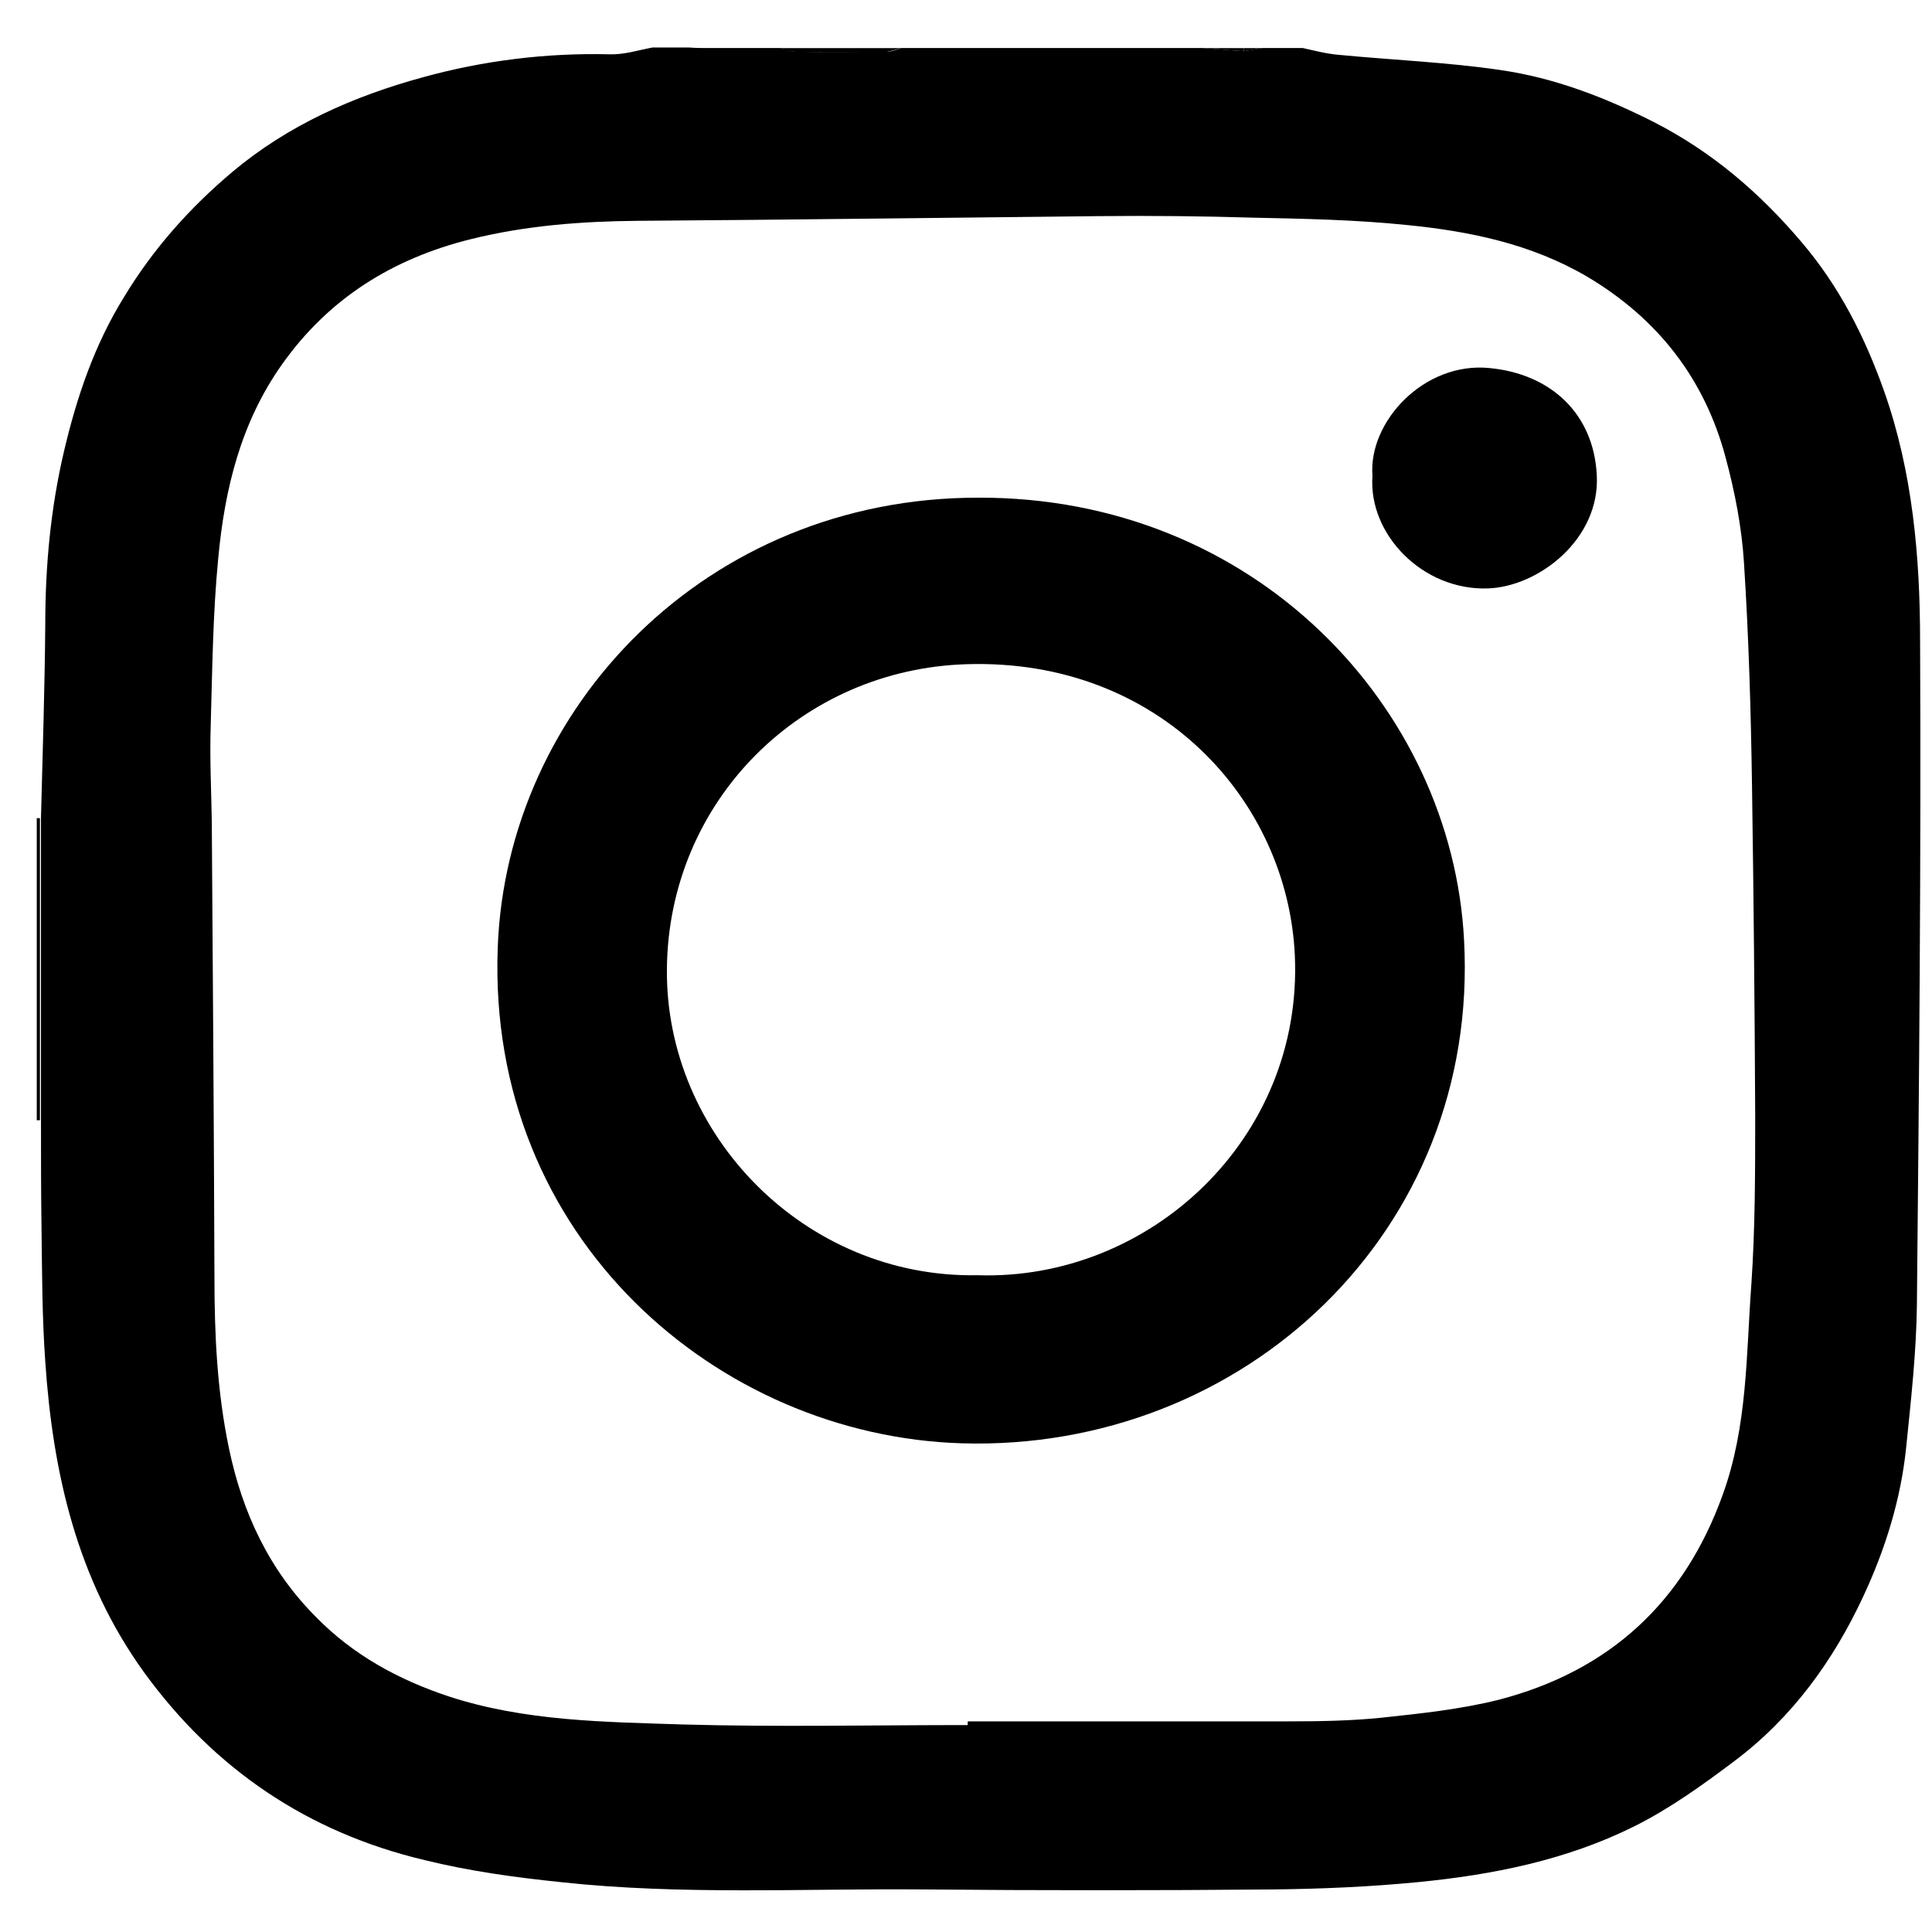
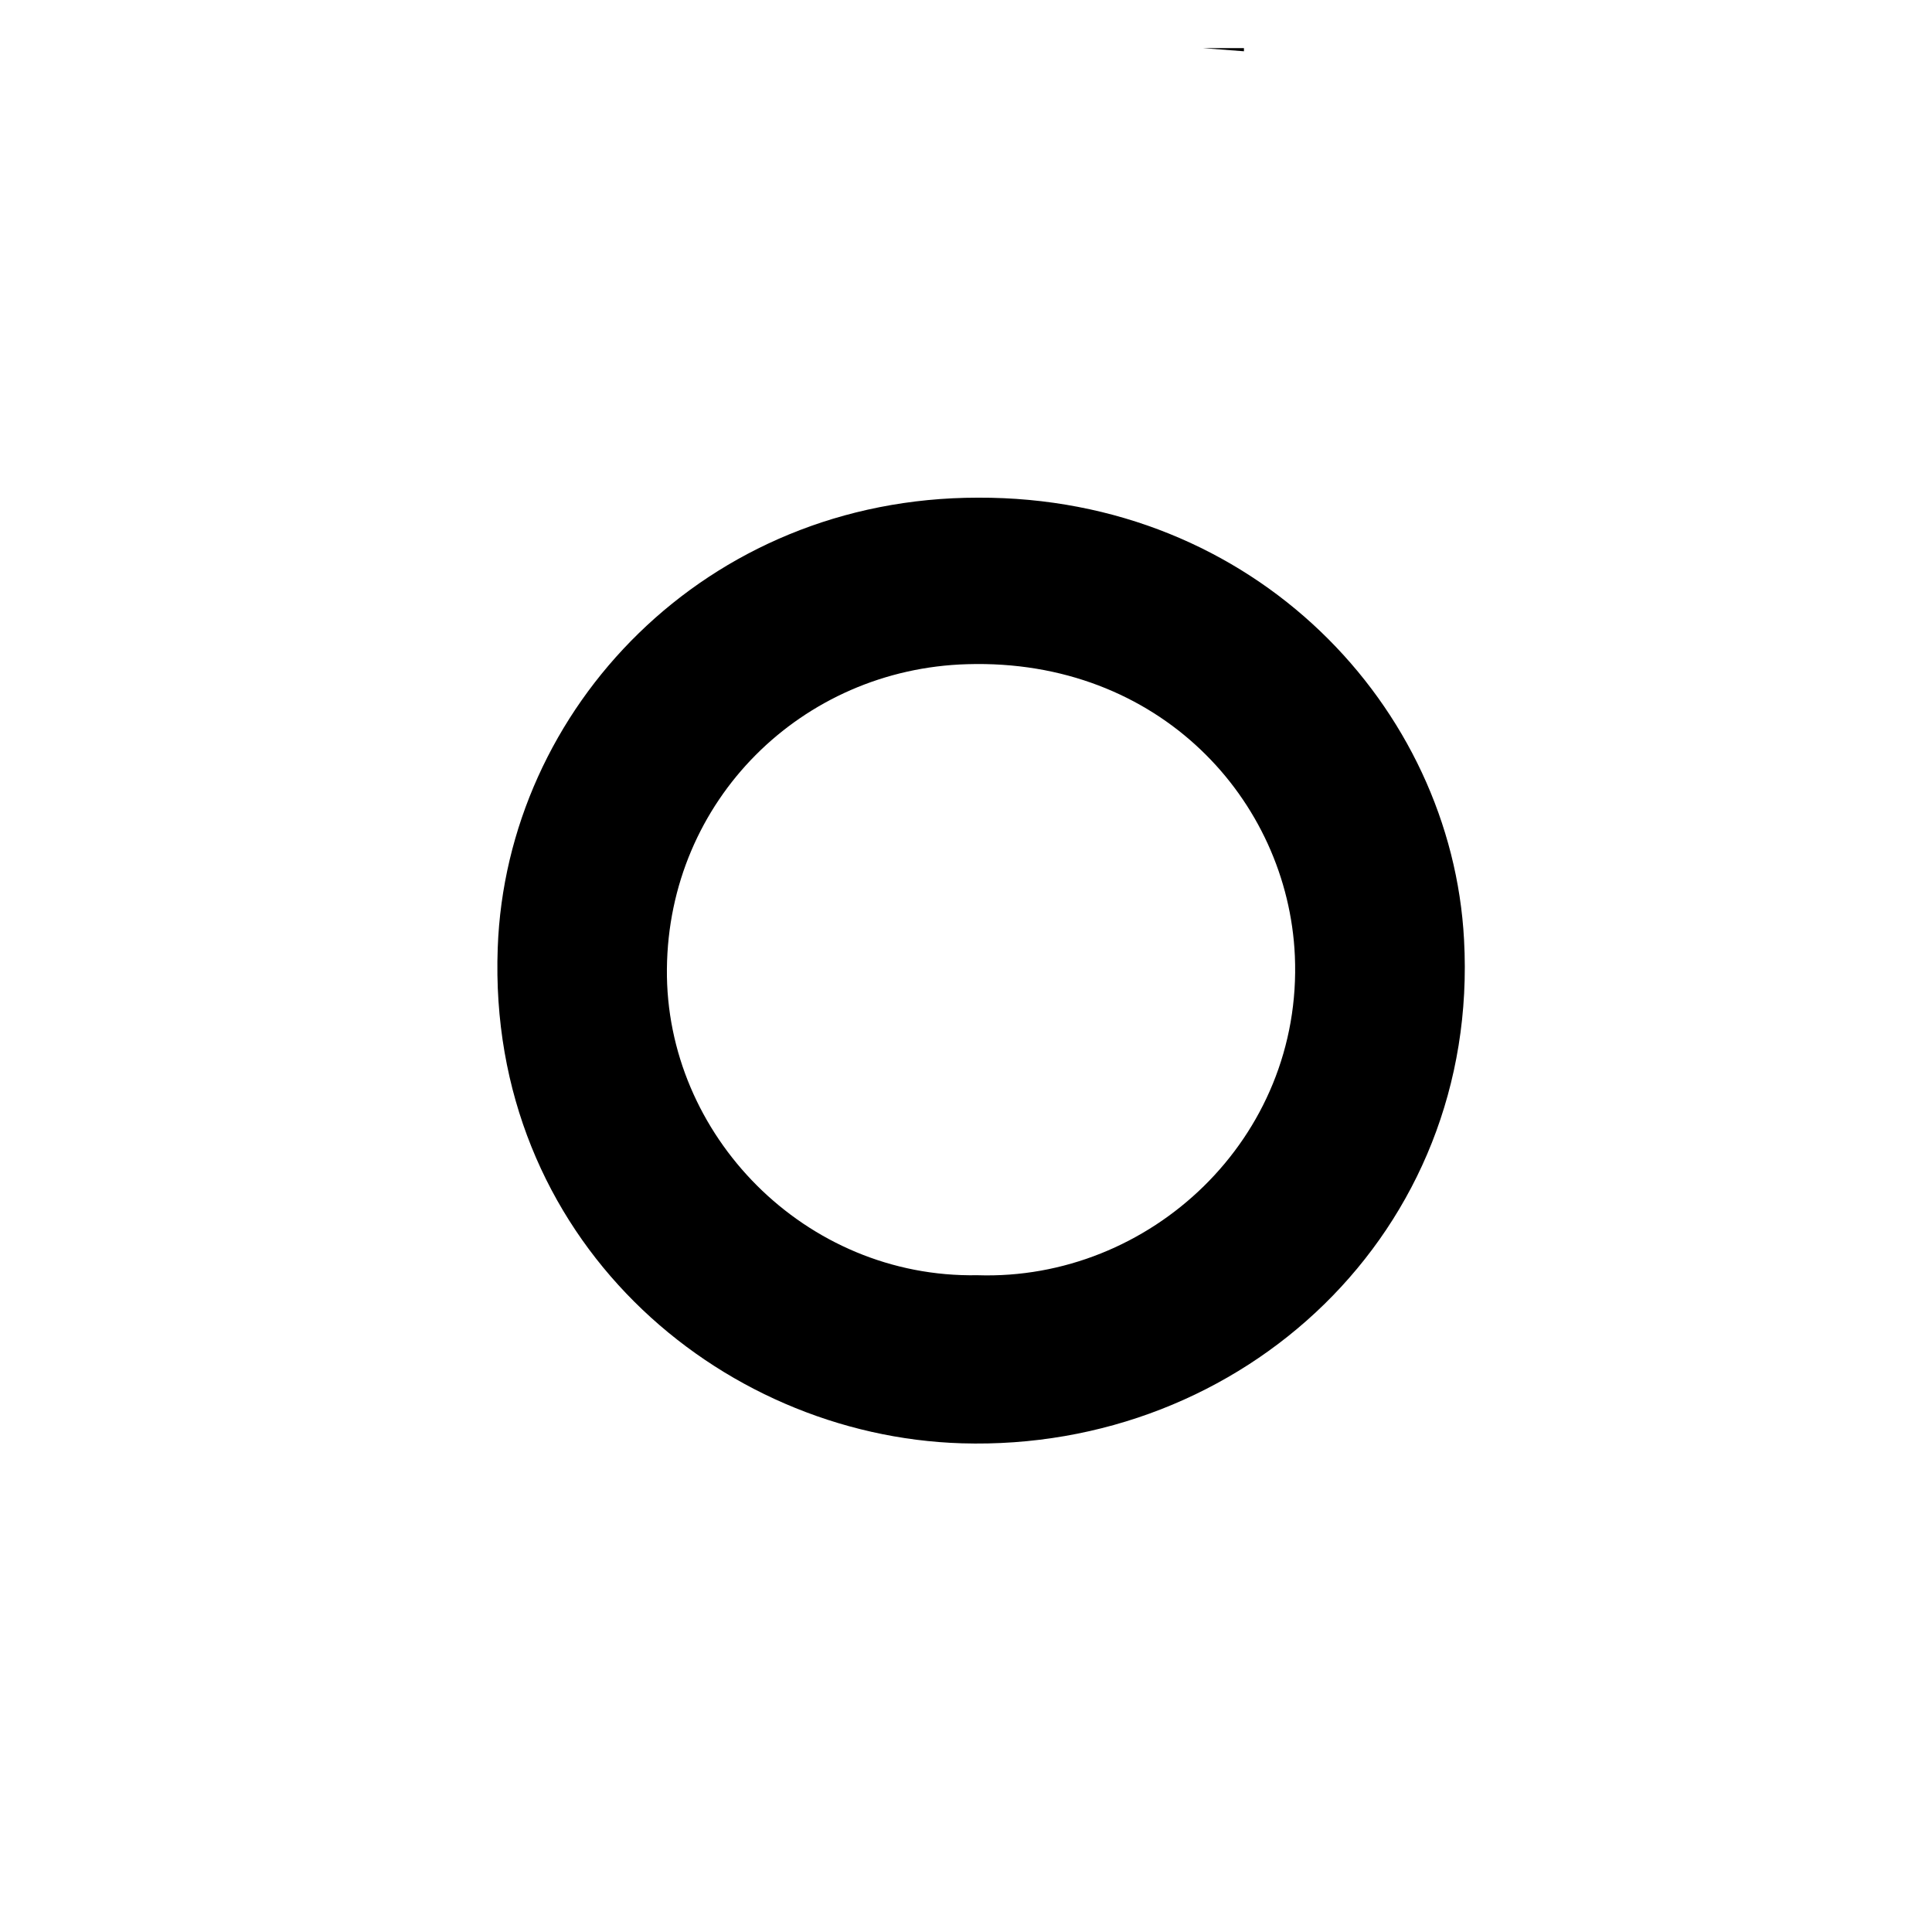
<svg xmlns="http://www.w3.org/2000/svg" width="37" height="37" viewBox="0 0 37 37" fill="none">
-   <path d="M13.601 0.92C14.052 0.92 14.493 0.92 14.944 0.92C15.036 0.94 15.139 0.99 15.231 0.99C15.816 1 16.39 0.99 16.974 0.99C17.077 0.99 17.169 0.95 17.261 0.92C19.189 0.92 21.116 0.92 23.044 0.92C23.3 0.94 23.567 0.96 23.823 0.98C23.936 0.96 24.059 0.94 24.172 0.92C24.428 0.92 24.684 0.92 24.951 0.92C25.176 0.97 25.402 1.03 25.638 1.05C26.673 1.15 27.709 1.191 28.734 1.341C29.77 1.491 30.733 1.863 31.666 2.334C32.784 2.905 33.696 3.688 34.496 4.63C35.224 5.482 35.716 6.454 36.085 7.497C36.629 9.041 36.772 10.666 36.772 12.29C36.793 16.522 36.752 20.753 36.711 24.985C36.7 25.897 36.598 26.81 36.505 27.723C36.403 28.715 36.106 29.668 35.685 30.57C35.111 31.804 34.322 32.896 33.214 33.728C32.599 34.19 31.974 34.641 31.287 34.982C29.995 35.623 28.59 35.905 27.155 36.045C26.232 36.135 25.299 36.175 24.377 36.185C22.142 36.205 19.917 36.205 17.682 36.185C15.364 36.165 13.047 36.296 10.741 36.045C9.869 35.955 8.987 35.834 8.136 35.624C5.891 35.093 4.107 33.879 2.764 32.034C1.472 30.249 1.011 28.203 0.867 26.078C0.806 25.225 0.806 24.363 0.795 23.511C0.785 22.819 0.785 22.137 0.785 21.445C0.785 19.52 0.785 17.585 0.785 15.66C0.816 14.427 0.857 13.193 0.867 11.96C0.867 10.836 0.97 9.734 1.226 8.641C1.472 7.598 1.81 6.596 2.385 5.673C2.938 4.761 3.635 3.979 4.456 3.287C5.522 2.394 6.773 1.842 8.095 1.481C9.254 1.16 10.464 1.01 11.674 1.04C11.95 1.05 12.227 0.96 12.494 0.91C12.729 0.91 12.965 0.91 13.201 0.91C13.324 0.92 13.457 0.92 13.601 0.92ZM18.533 33.037C18.533 33.017 18.533 32.986 18.533 32.966C20.583 32.966 22.634 32.966 24.684 32.966C25.279 32.966 25.873 32.956 26.458 32.896C27.206 32.816 27.965 32.736 28.693 32.555C30.826 32.004 32.251 30.68 32.989 28.634C33.471 27.311 33.44 25.937 33.542 24.574C33.614 23.501 33.614 22.428 33.614 21.345C33.604 19.25 33.584 17.154 33.553 15.048C33.532 13.624 33.491 12.2 33.399 10.777C33.358 10.105 33.225 9.423 33.05 8.771C32.651 7.267 31.759 6.104 30.385 5.292C29.318 4.67 28.15 4.429 26.94 4.309C25.966 4.209 24.992 4.189 24.018 4.169C23.034 4.139 22.049 4.129 21.065 4.139C18.112 4.169 15.159 4.209 12.207 4.229C11.13 4.239 10.064 4.32 9.018 4.58C7.521 4.951 6.301 5.713 5.409 6.967C4.609 8.09 4.302 9.373 4.179 10.696C4.076 11.759 4.066 12.832 4.035 13.905C4.015 14.517 4.046 15.118 4.056 15.729C4.076 18.637 4.097 21.546 4.107 24.464C4.107 25.567 4.158 26.65 4.384 27.733C4.64 28.966 5.153 30.068 6.055 30.971C6.762 31.693 7.624 32.165 8.587 32.486C10.054 32.967 11.581 32.976 13.088 33.026C14.893 33.076 16.718 33.037 18.533 33.037Z" fill="black" />
-   <path d="M0.704 15.668C0.724 15.668 0.744 15.668 0.765 15.668C0.765 17.593 0.765 19.529 0.765 21.454H0.734H0.704C0.704 19.529 0.704 17.593 0.704 15.668Z" fill="black" />
-   <path d="M17.261 0.922C17.169 0.942 17.067 0.982 16.974 0.992C16.39 1.002 15.816 1.002 15.231 0.992C15.139 0.992 15.037 0.952 14.944 0.922C15.713 0.922 16.492 0.922 17.261 0.922Z" fill="black" />
  <path d="M23.823 0.982C23.567 0.962 23.301 0.942 23.044 0.922C23.301 0.922 23.557 0.922 23.823 0.922C23.823 0.942 23.823 0.962 23.823 0.982Z" fill="black" />
-   <path d="M23.824 0.981C23.824 0.961 23.824 0.942 23.824 0.922C23.936 0.922 24.058 0.922 24.171 0.922C24.058 0.942 23.936 0.961 23.824 0.981Z" fill="black" />
  <path d="M18.728 9.531C24.039 9.511 27.802 13.553 28.038 17.995C28.345 23.59 23.803 27.801 18.421 27.641C13.746 27.5 9.327 23.71 9.532 18.155C9.696 13.573 13.51 9.531 18.728 9.531ZM18.718 24.422C22.02 24.532 24.952 21.805 24.798 18.305C24.665 15.327 22.204 12.609 18.523 12.72C15.355 12.81 12.802 15.327 12.772 18.556C12.741 21.734 15.417 24.482 18.718 24.422Z" fill="black" />
-   <path d="M26.284 9.113C26.202 8.08 27.268 6.927 28.519 7.048C29.698 7.158 30.518 7.92 30.58 9.093C30.651 10.317 29.472 11.239 28.488 11.269C27.248 11.309 26.202 10.236 26.284 9.113Z" fill="black" />
</svg>